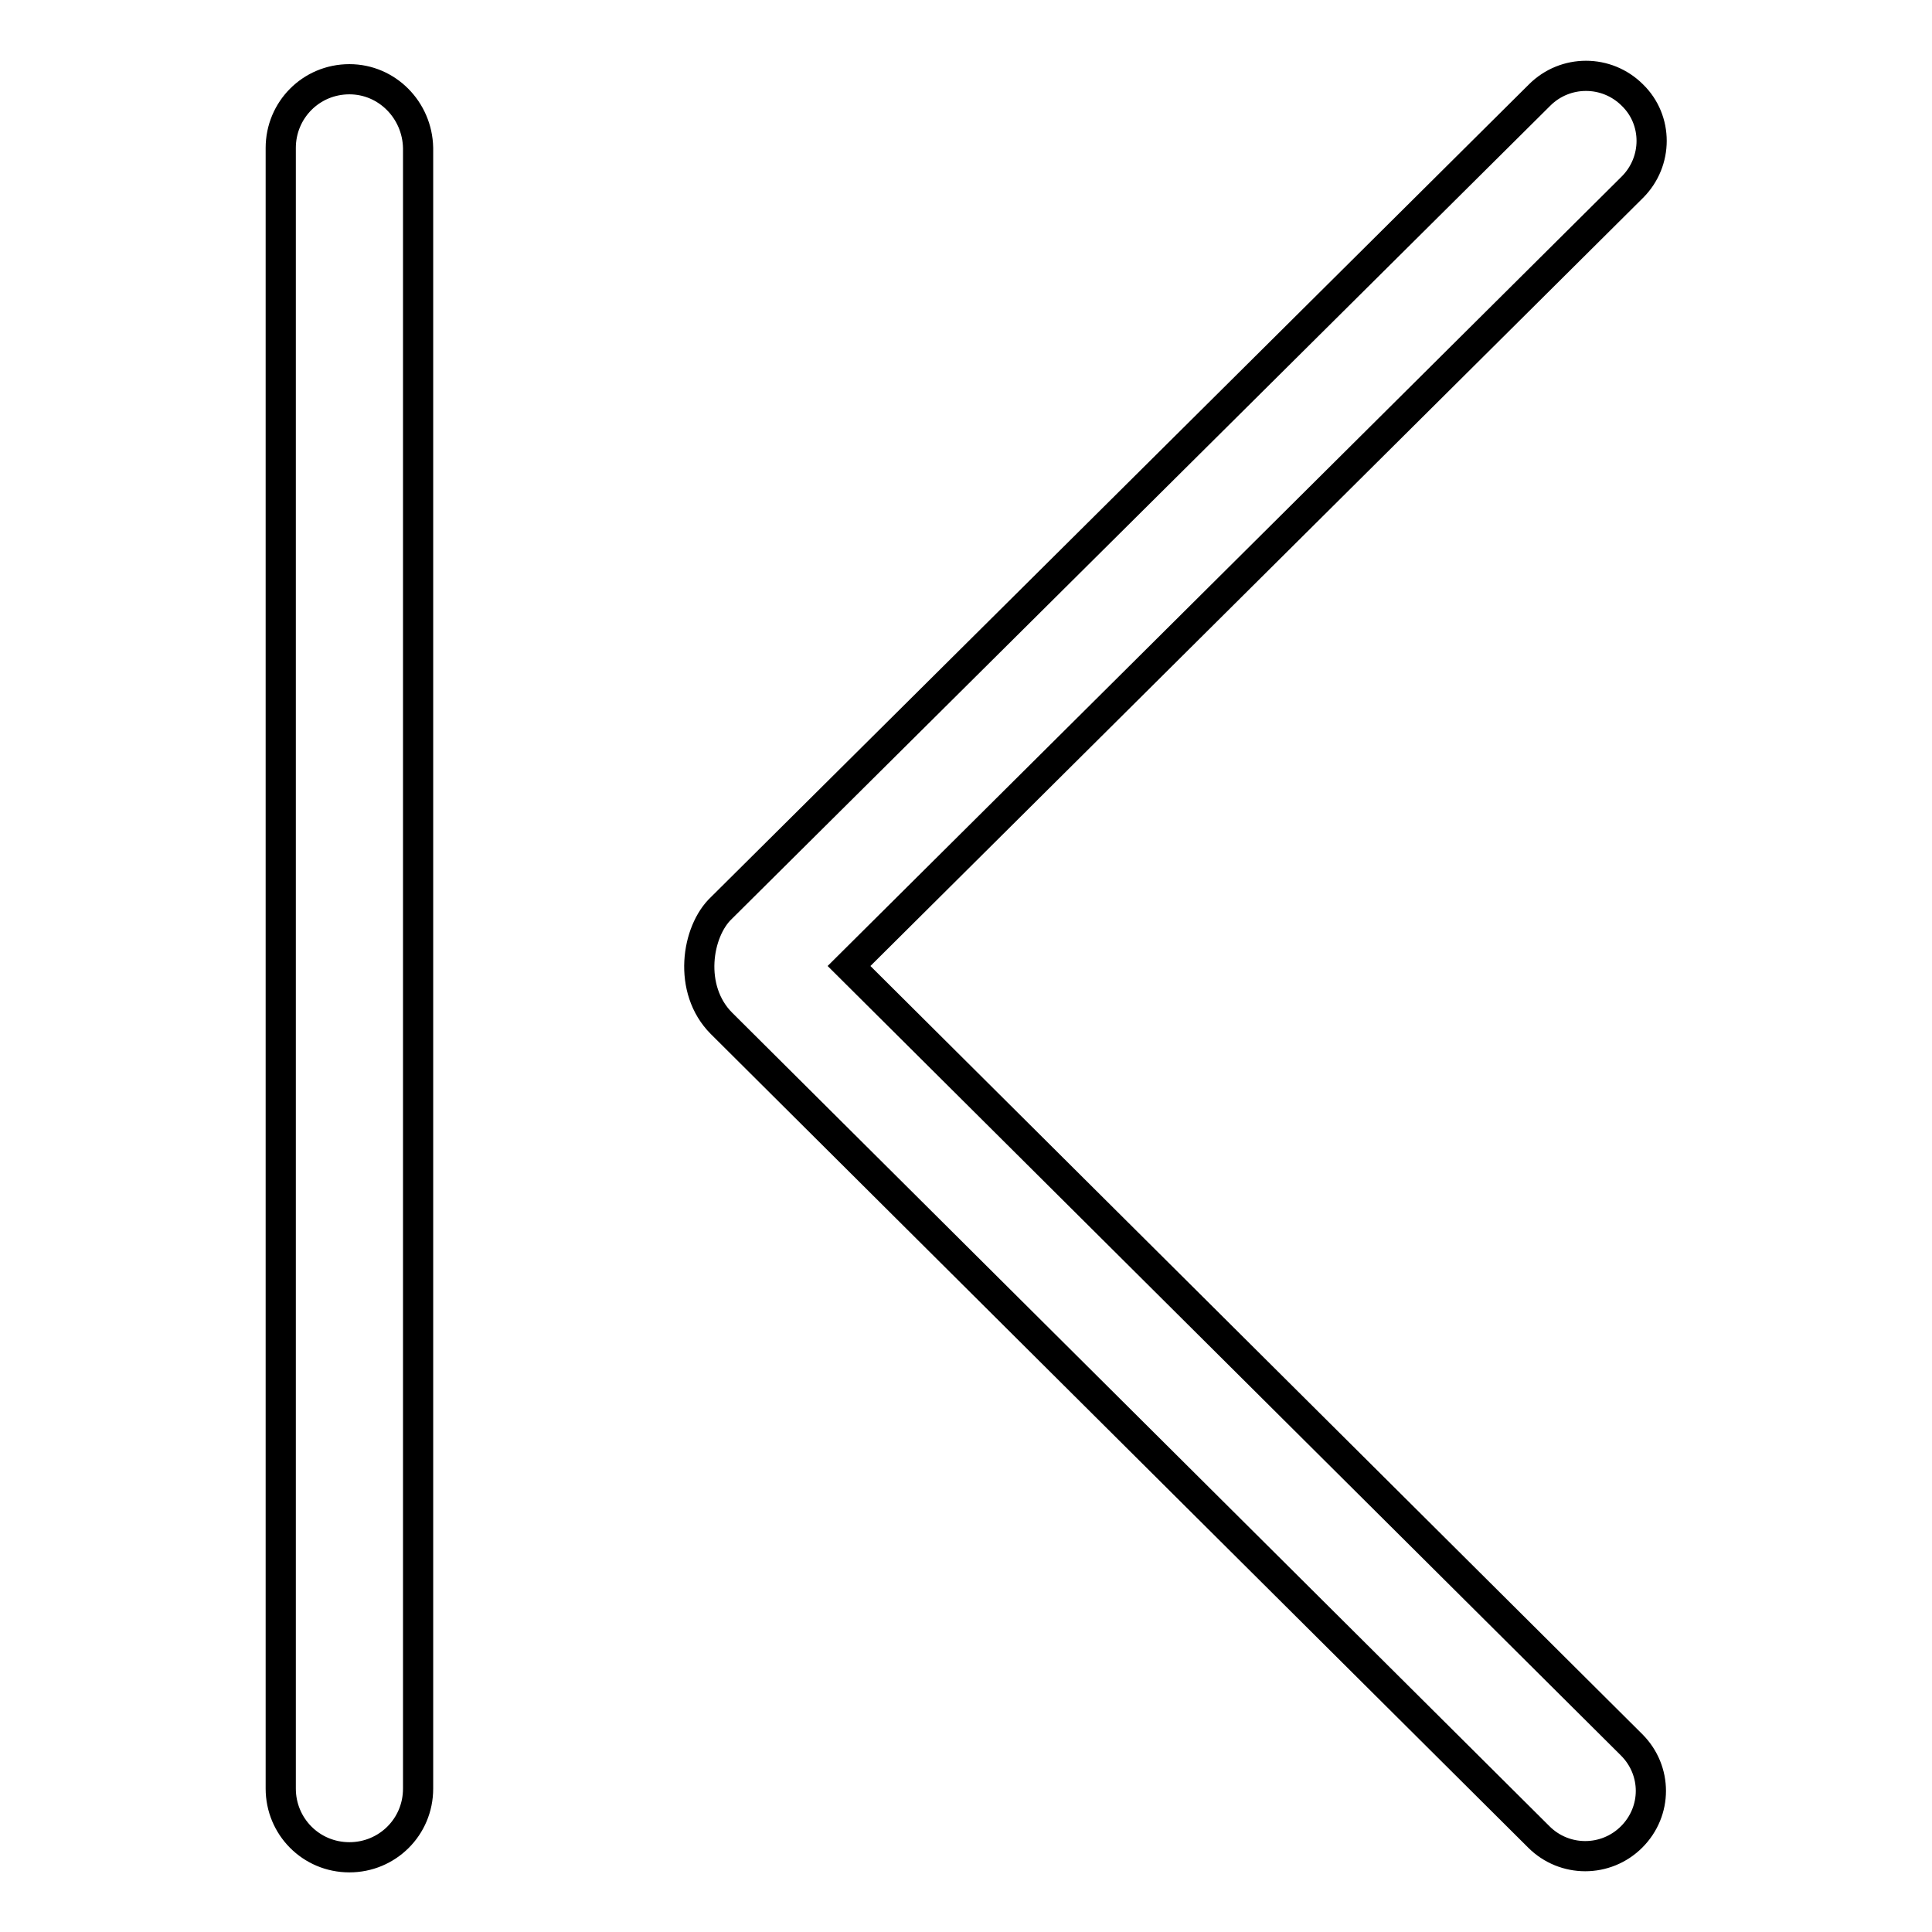
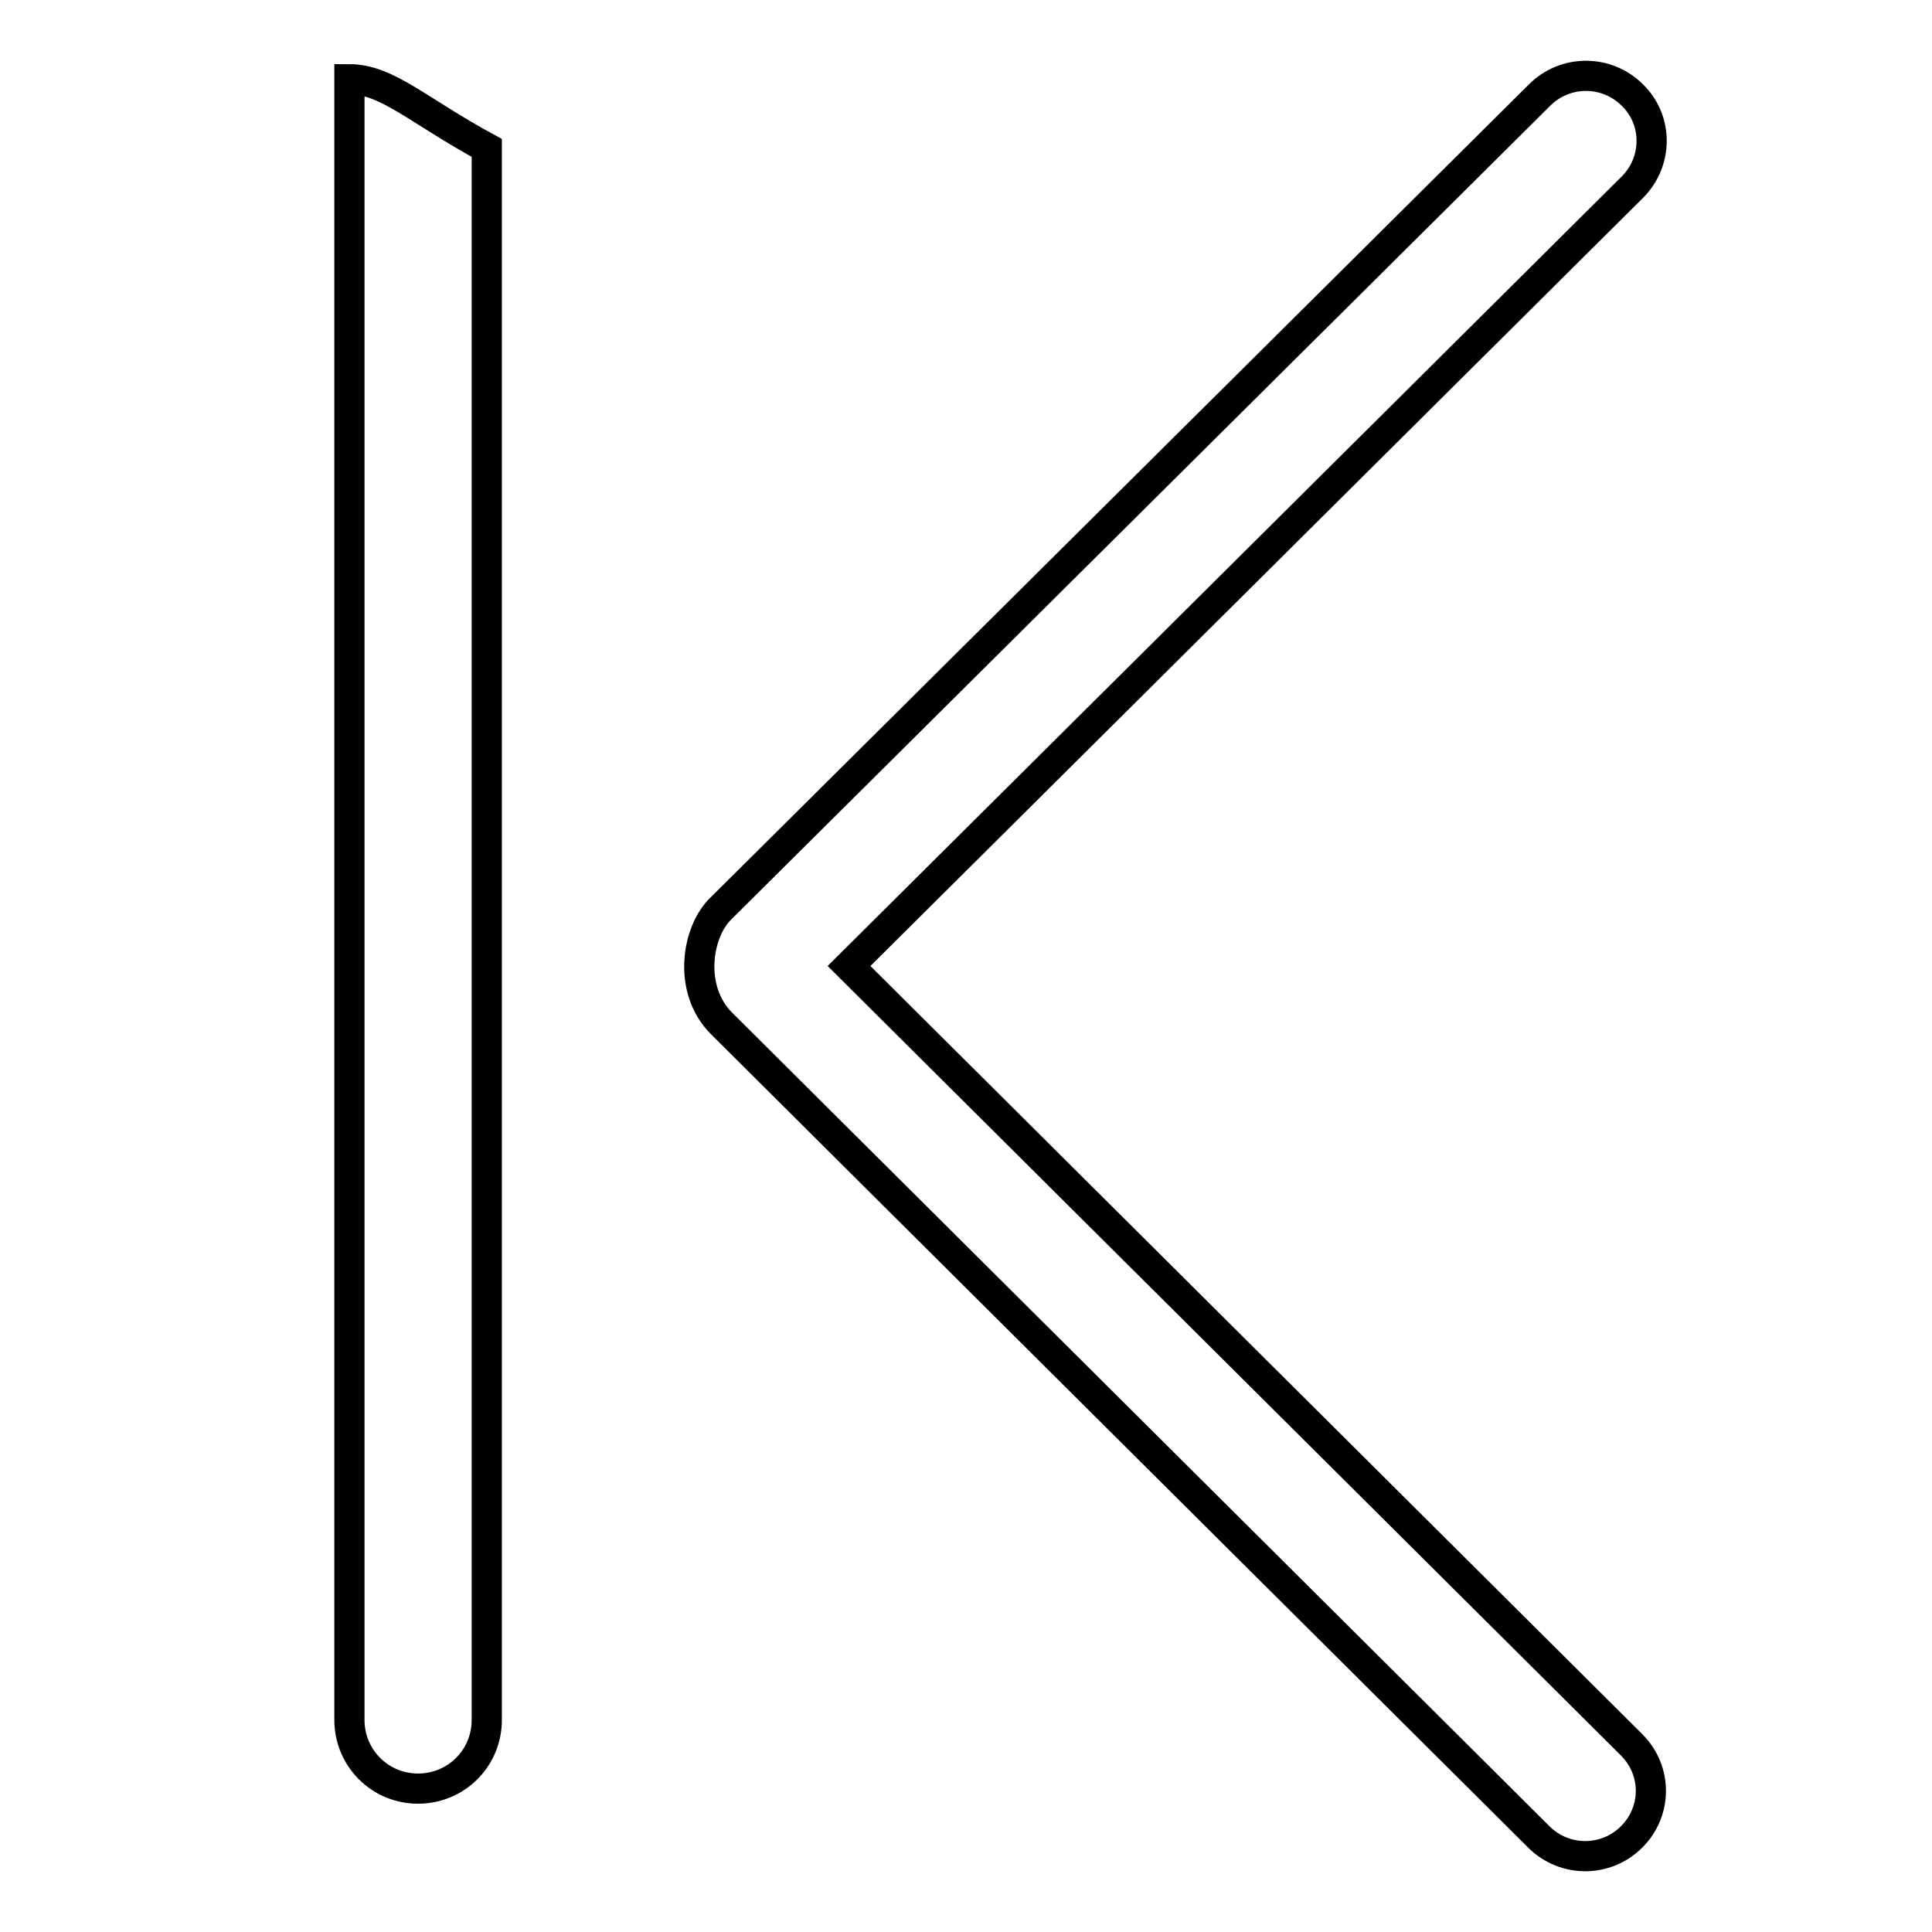
<svg xmlns="http://www.w3.org/2000/svg" version="1.1" x="0px" y="0px" viewBox="0 0 256 256" enable-background="new 0 0 256 256" xml:space="preserve">
  <g>
-     <path stroke-width="4" fill-opacity="0" stroke="#000000" d="M95.6,135.6l108.3,107.8c3.4,3.4,8.9,3.4,12.3,0c3.4-3.4,3.4-8.8,0-12.2L112.5,128L216.3,24.8 c3.4-3.4,3.4-8.9,0-12.2c-3.4-3.4-8.9-3.4-12.3,0L95.6,120.3C92.3,123.4,91.1,131.1,95.6,135.6z M46.3,10.5L46.3,10.5 c-5.1,0-9.1,4.1-9.1,9.1v217.4c0,5,4,9.1,9.1,9.1h0c5,0,9.1-4,9.1-9.1V19.6C55.3,14.6,51.3,10.5,46.3,10.5z" />
+     <path stroke-width="4" fill-opacity="0" stroke="#000000" d="M95.6,135.6l108.3,107.8c3.4,3.4,8.9,3.4,12.3,0c3.4-3.4,3.4-8.8,0-12.2L112.5,128L216.3,24.8 c3.4-3.4,3.4-8.9,0-12.2c-3.4-3.4-8.9-3.4-12.3,0L95.6,120.3C92.3,123.4,91.1,131.1,95.6,135.6z M46.3,10.5L46.3,10.5 v217.4c0,5,4,9.1,9.1,9.1h0c5,0,9.1-4,9.1-9.1V19.6C55.3,14.6,51.3,10.5,46.3,10.5z" />
  </g>
</svg>